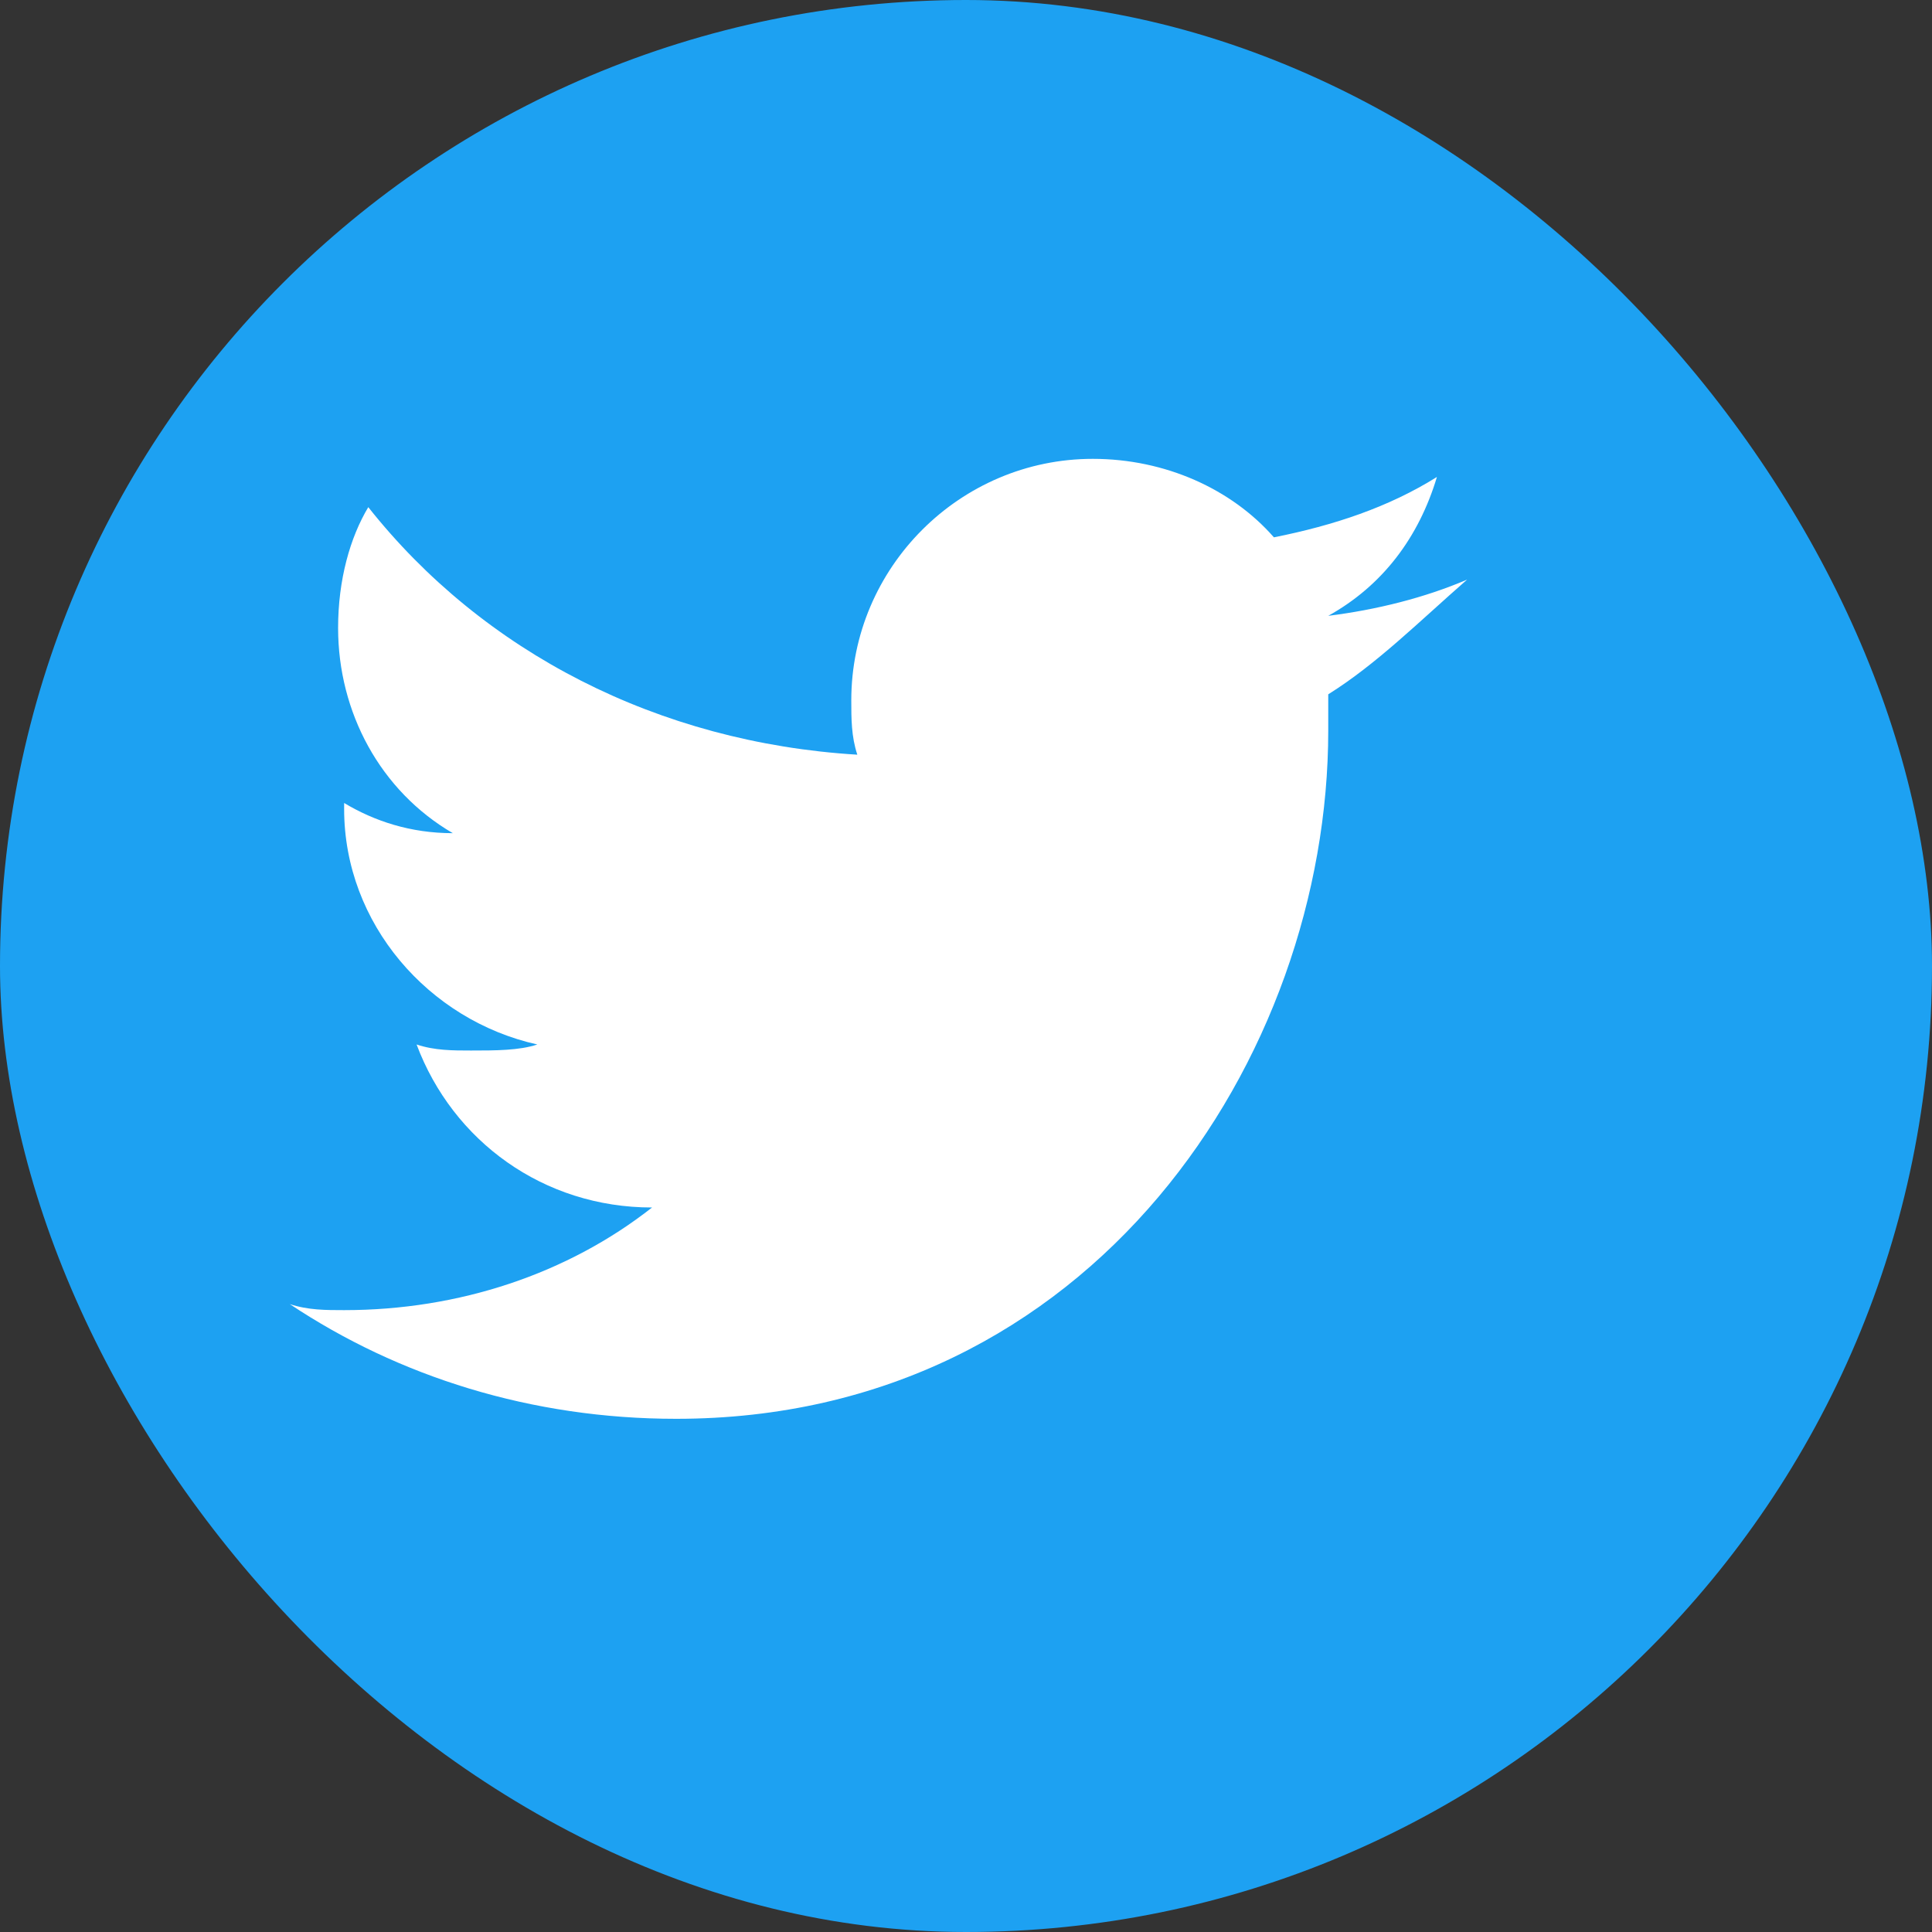
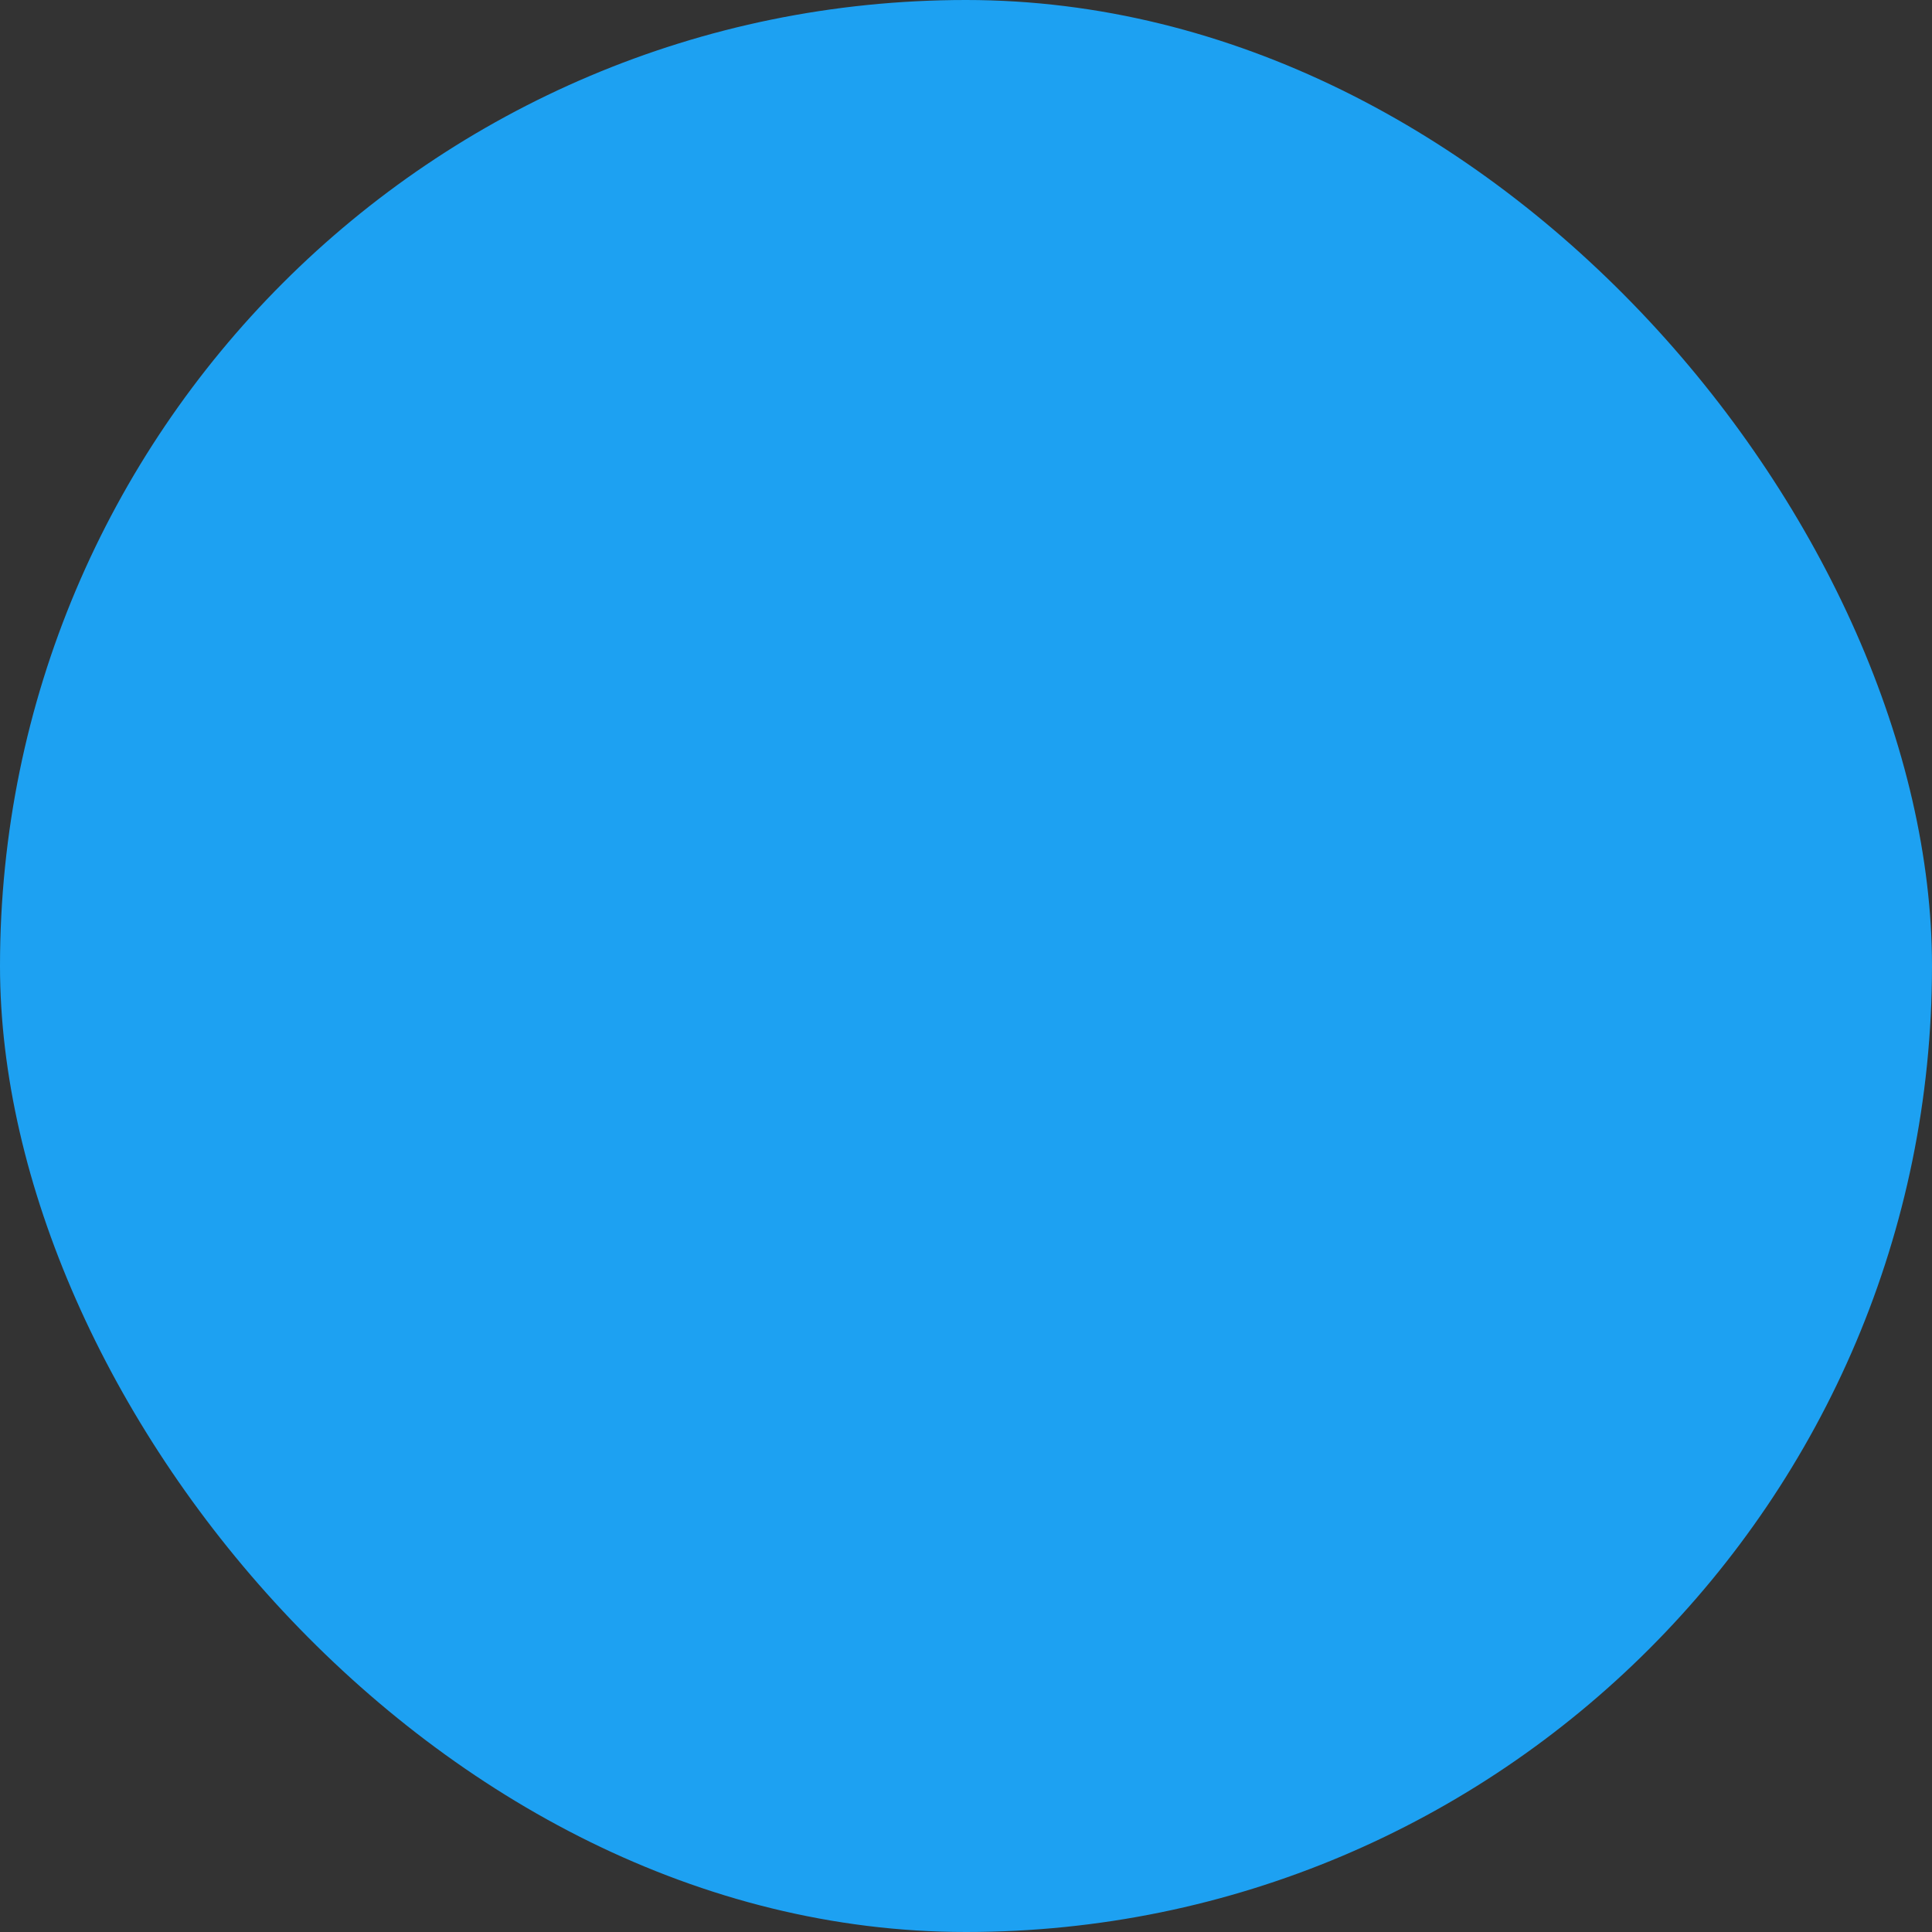
<svg xmlns="http://www.w3.org/2000/svg" width="32" height="32" viewBox="0 0 32 32" fill="none">
  <rect x="0" y="0" width="32" height="32" fill="#333333" stroke="none" />
  <rect width="32" height="32" rx="16" fill="#1DA1F2" />
-   <path d="M24.3 9.6C23.6 9.9 22.8 10.1 22 10.2C22.9 9.7 23.5 8.9 23.8 7.9C23 8.4 22.1 8.7 21.1 8.9C20.4 8.1 19.3 7.6 18.1 7.6C15.9 7.6 14.1 9.4 14.1 11.6C14.1 11.9 14.1 12.2 14.2 12.5C10.9 12.3 8 10.8 6.1 8.4C5.8 8.9 5.6 9.6 5.6 10.4C5.6 11.8 6.3 13.1 7.5 13.8C6.8 13.8 6.2 13.6 5.7 13.3V13.4C5.7 15.3 7.1 16.9 8.9 17.3C8.6 17.4 8.2 17.4 7.8 17.4C7.5 17.4 7.2 17.4 6.9 17.3C7.5 18.9 9 20 10.8 20C9.4 21.1 7.6 21.7 5.7 21.7C5.4 21.7 5.1 21.7 4.8 21.6C6.6 22.8 8.8 23.5 11.2 23.5C18.1 23.5 22 17.5 22 12.1V11.5C22.8 11 23.5 10.3 24.3 9.6Z" fill="white" />
</svg>